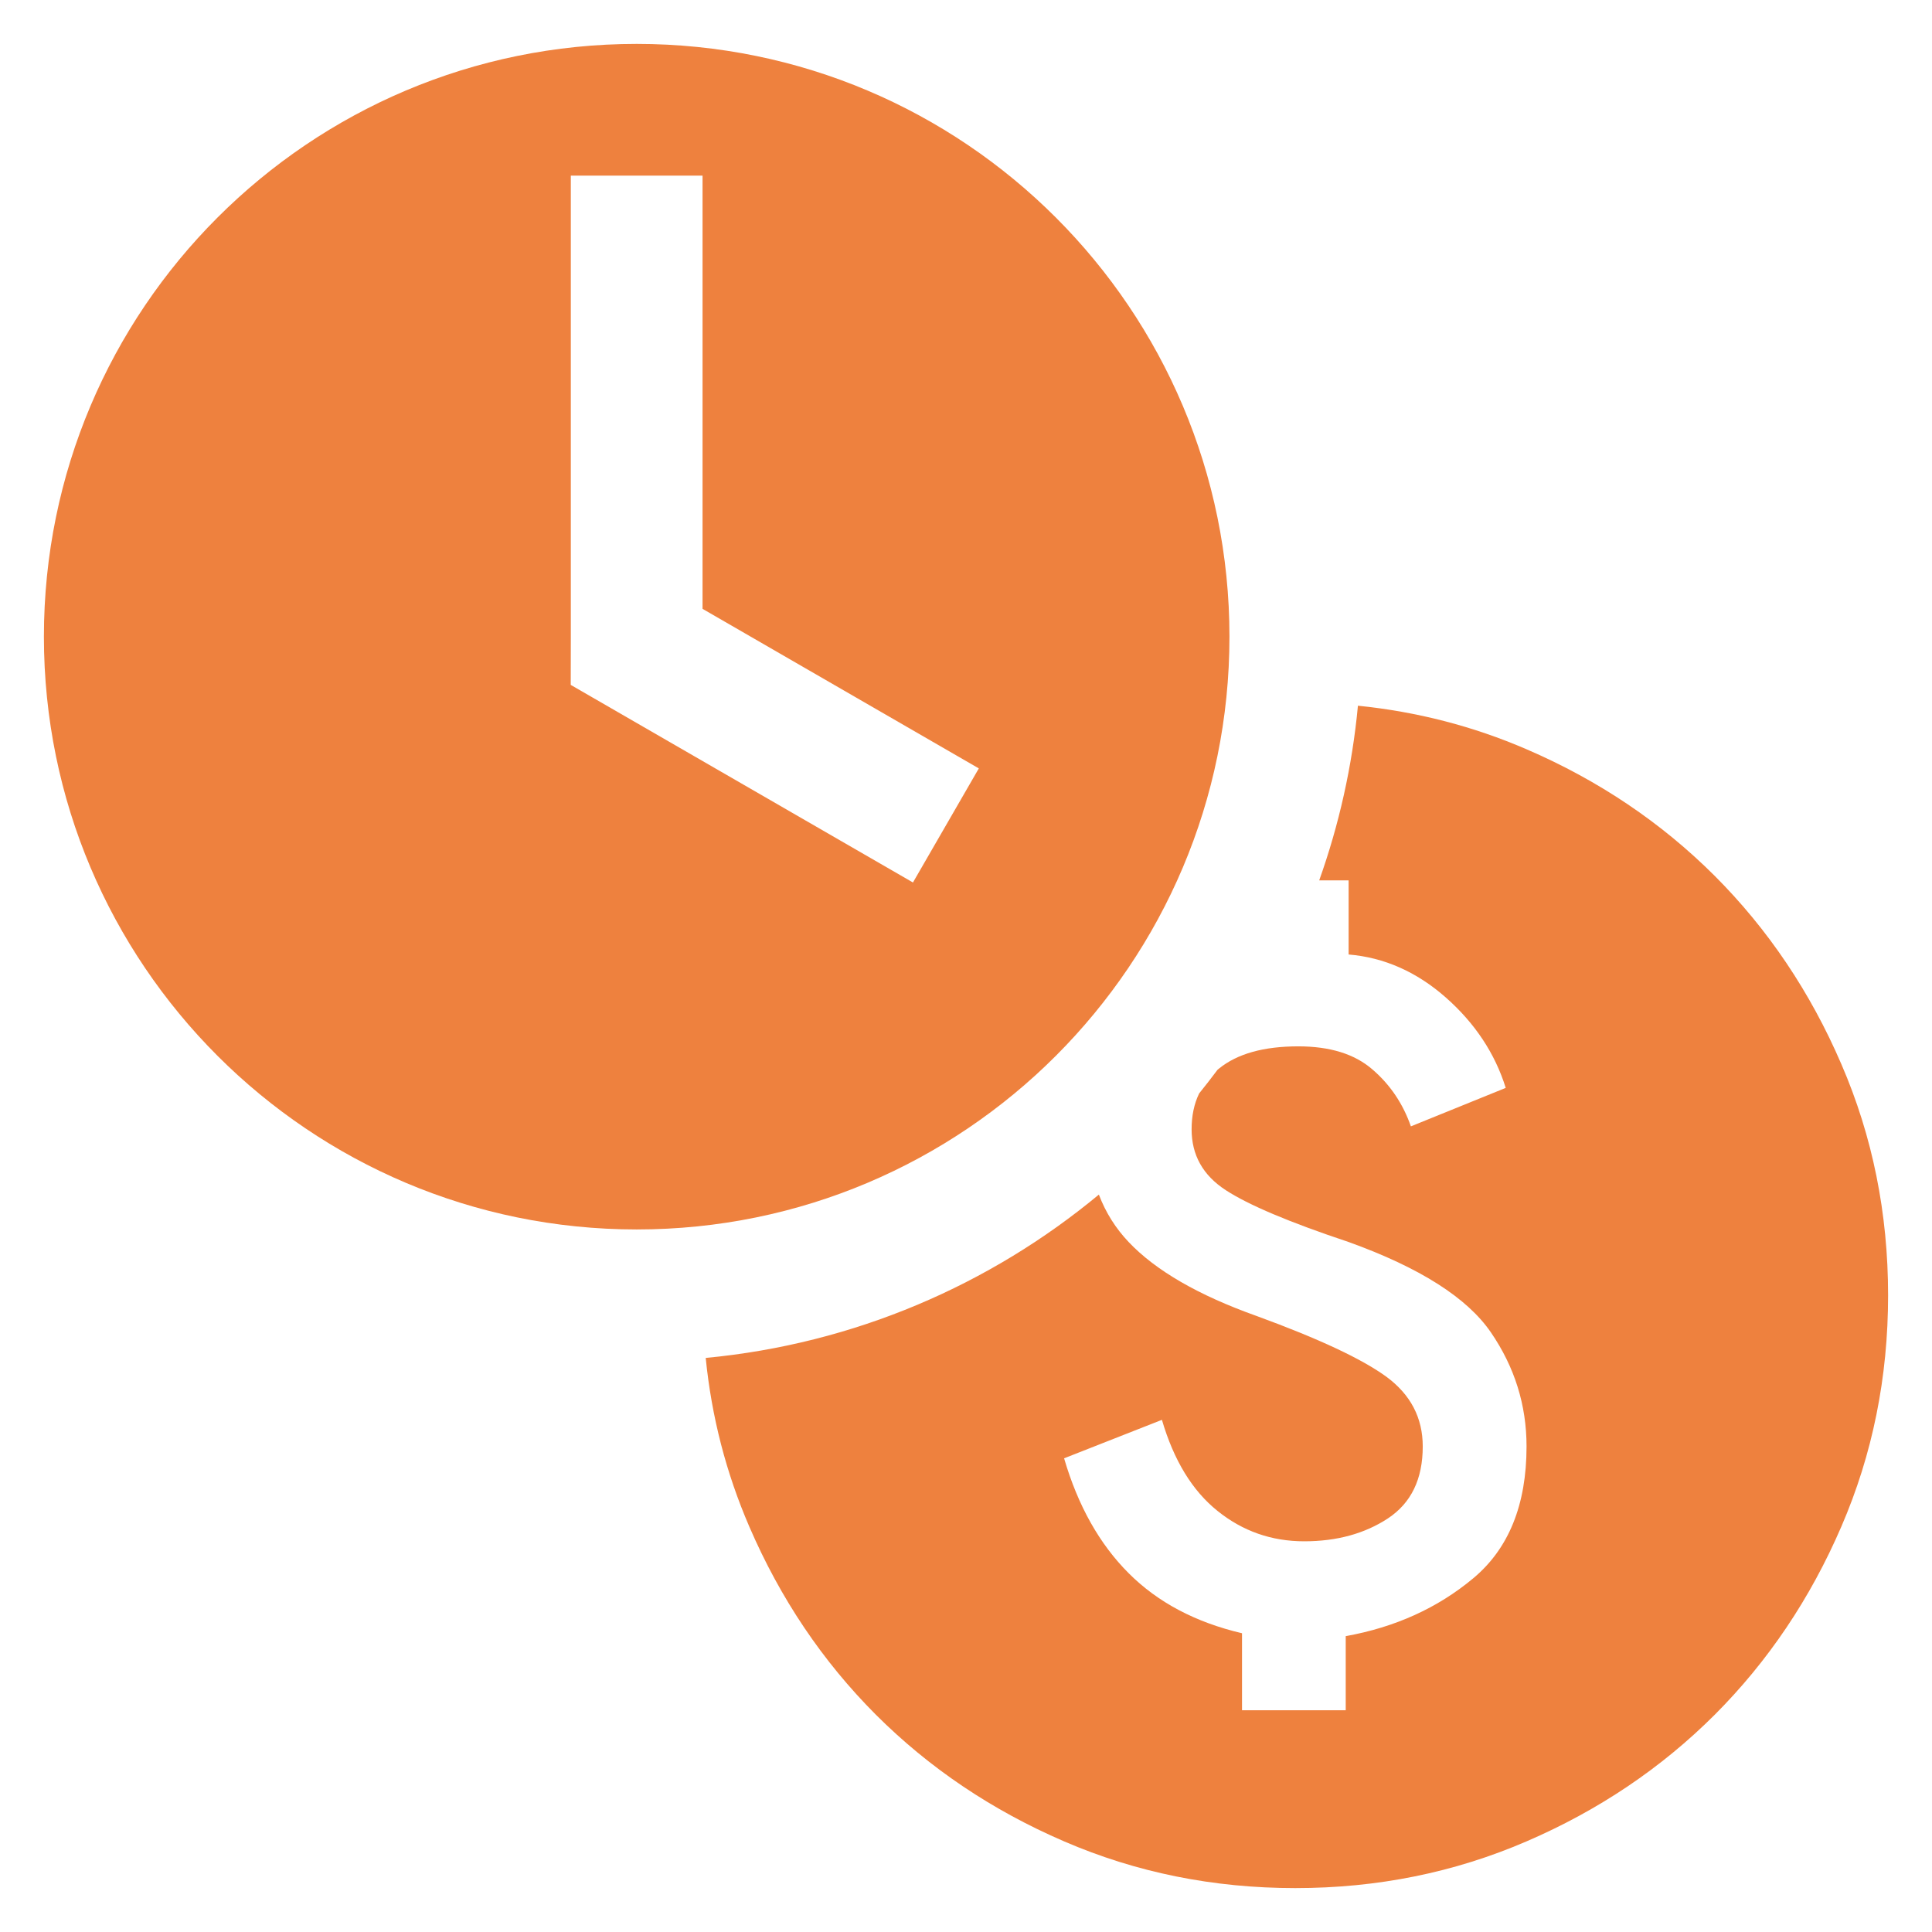
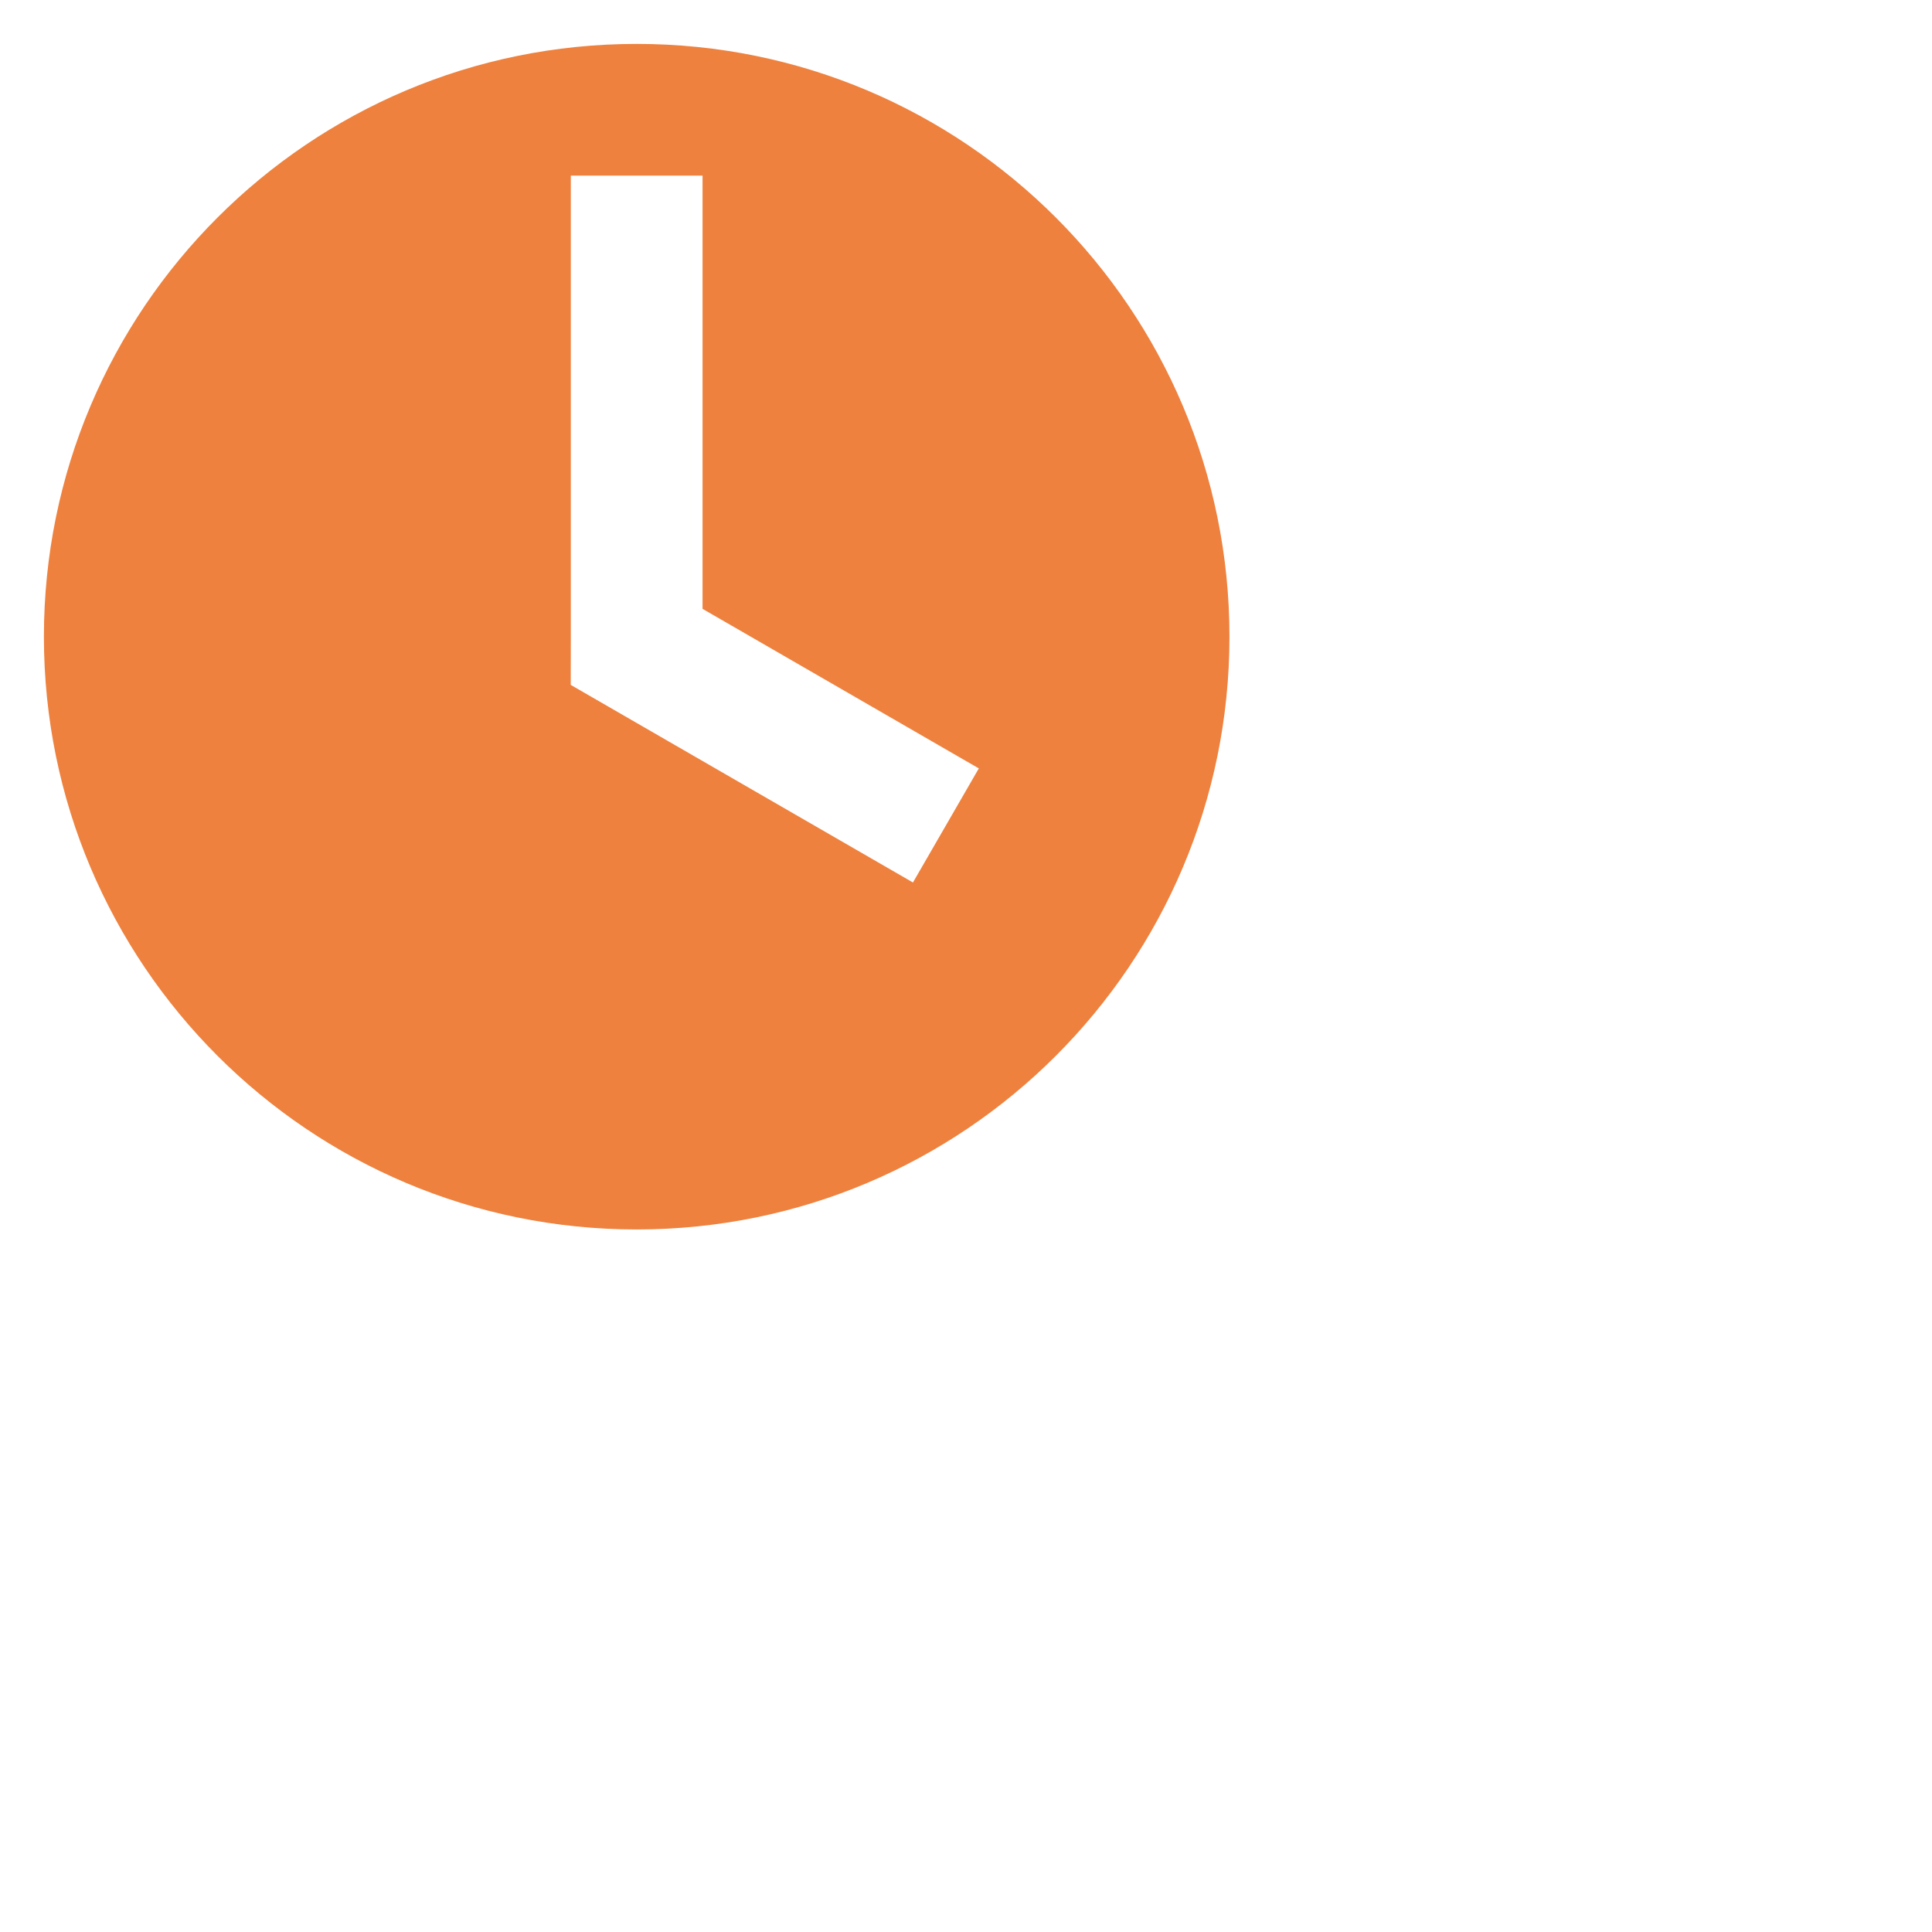
<svg xmlns="http://www.w3.org/2000/svg" width="24" height="24" viewBox="0 0 21 22" fill="none">
-   <path fill-rule="evenodd" clip-rule="evenodd" d="M14.963 8.036C15.634 8.104 16.274 8.269 16.883 8.532C17.704 8.886 18.418 9.367 19.026 9.974C19.633 10.582 20.114 11.296 20.468 12.118C20.823 12.939 21 13.816 21 14.75C21 15.684 20.823 16.561 20.468 17.383C20.114 18.204 19.633 18.918 19.026 19.526C18.418 20.133 17.704 20.614 16.883 20.968C16.061 21.323 15.184 21.5 14.25 21.5C13.316 21.5 12.439 21.323 11.617 20.968C10.796 20.614 10.082 20.133 9.474 19.526C8.867 18.918 8.386 18.204 8.032 17.383C7.769 16.774 7.603 16.134 7.536 15.463C9.229 15.303 10.774 14.631 12.013 13.603C12.09 13.806 12.203 13.986 12.352 14.143C12.661 14.469 13.148 14.75 13.811 14.986C14.52 15.245 15.012 15.476 15.288 15.678C15.563 15.881 15.701 16.145 15.701 16.471C15.701 16.843 15.569 17.115 15.305 17.29C15.04 17.464 14.723 17.551 14.351 17.551C13.98 17.551 13.651 17.436 13.364 17.205C13.077 16.975 12.866 16.629 12.731 16.168L11.617 16.606C11.775 17.146 12.02 17.582 12.352 17.914C12.683 18.246 13.114 18.474 13.643 18.598V19.475H14.824V18.631C15.386 18.53 15.87 18.311 16.275 17.973C16.68 17.636 16.883 17.135 16.883 16.471C16.883 15.999 16.747 15.566 16.477 15.172C16.207 14.778 15.668 14.435 14.857 14.143C14.182 13.918 13.716 13.721 13.457 13.552C13.198 13.383 13.069 13.153 13.069 12.86C13.069 12.707 13.097 12.57 13.155 12.451C13.226 12.363 13.296 12.273 13.364 12.182C13.37 12.178 13.375 12.173 13.381 12.168C13.589 11.999 13.89 11.915 14.284 11.915C14.644 11.915 14.925 12.002 15.127 12.177C15.33 12.351 15.476 12.568 15.566 12.826L16.646 12.388C16.523 11.994 16.295 11.651 15.963 11.358C15.631 11.066 15.262 10.903 14.857 10.869V10.025H14.522C14.747 9.394 14.898 8.727 14.963 8.036Z" fill="#EE813E" />
  <path fill-rule="evenodd" clip-rule="evenodd" d="M13.5 7.25C13.5 10.978 10.478 14 6.75 14C3.022 14 0 10.978 0 7.25C0 3.522 3.022 0.5 6.75 0.5C10.478 0.5 13.5 3.522 13.5 7.25ZM6 7.25L5.999 7.799L9.896 10.049L10.646 8.75L7.5 6.933V2H6V7.25Z" fill="#EE813E" />
</svg>